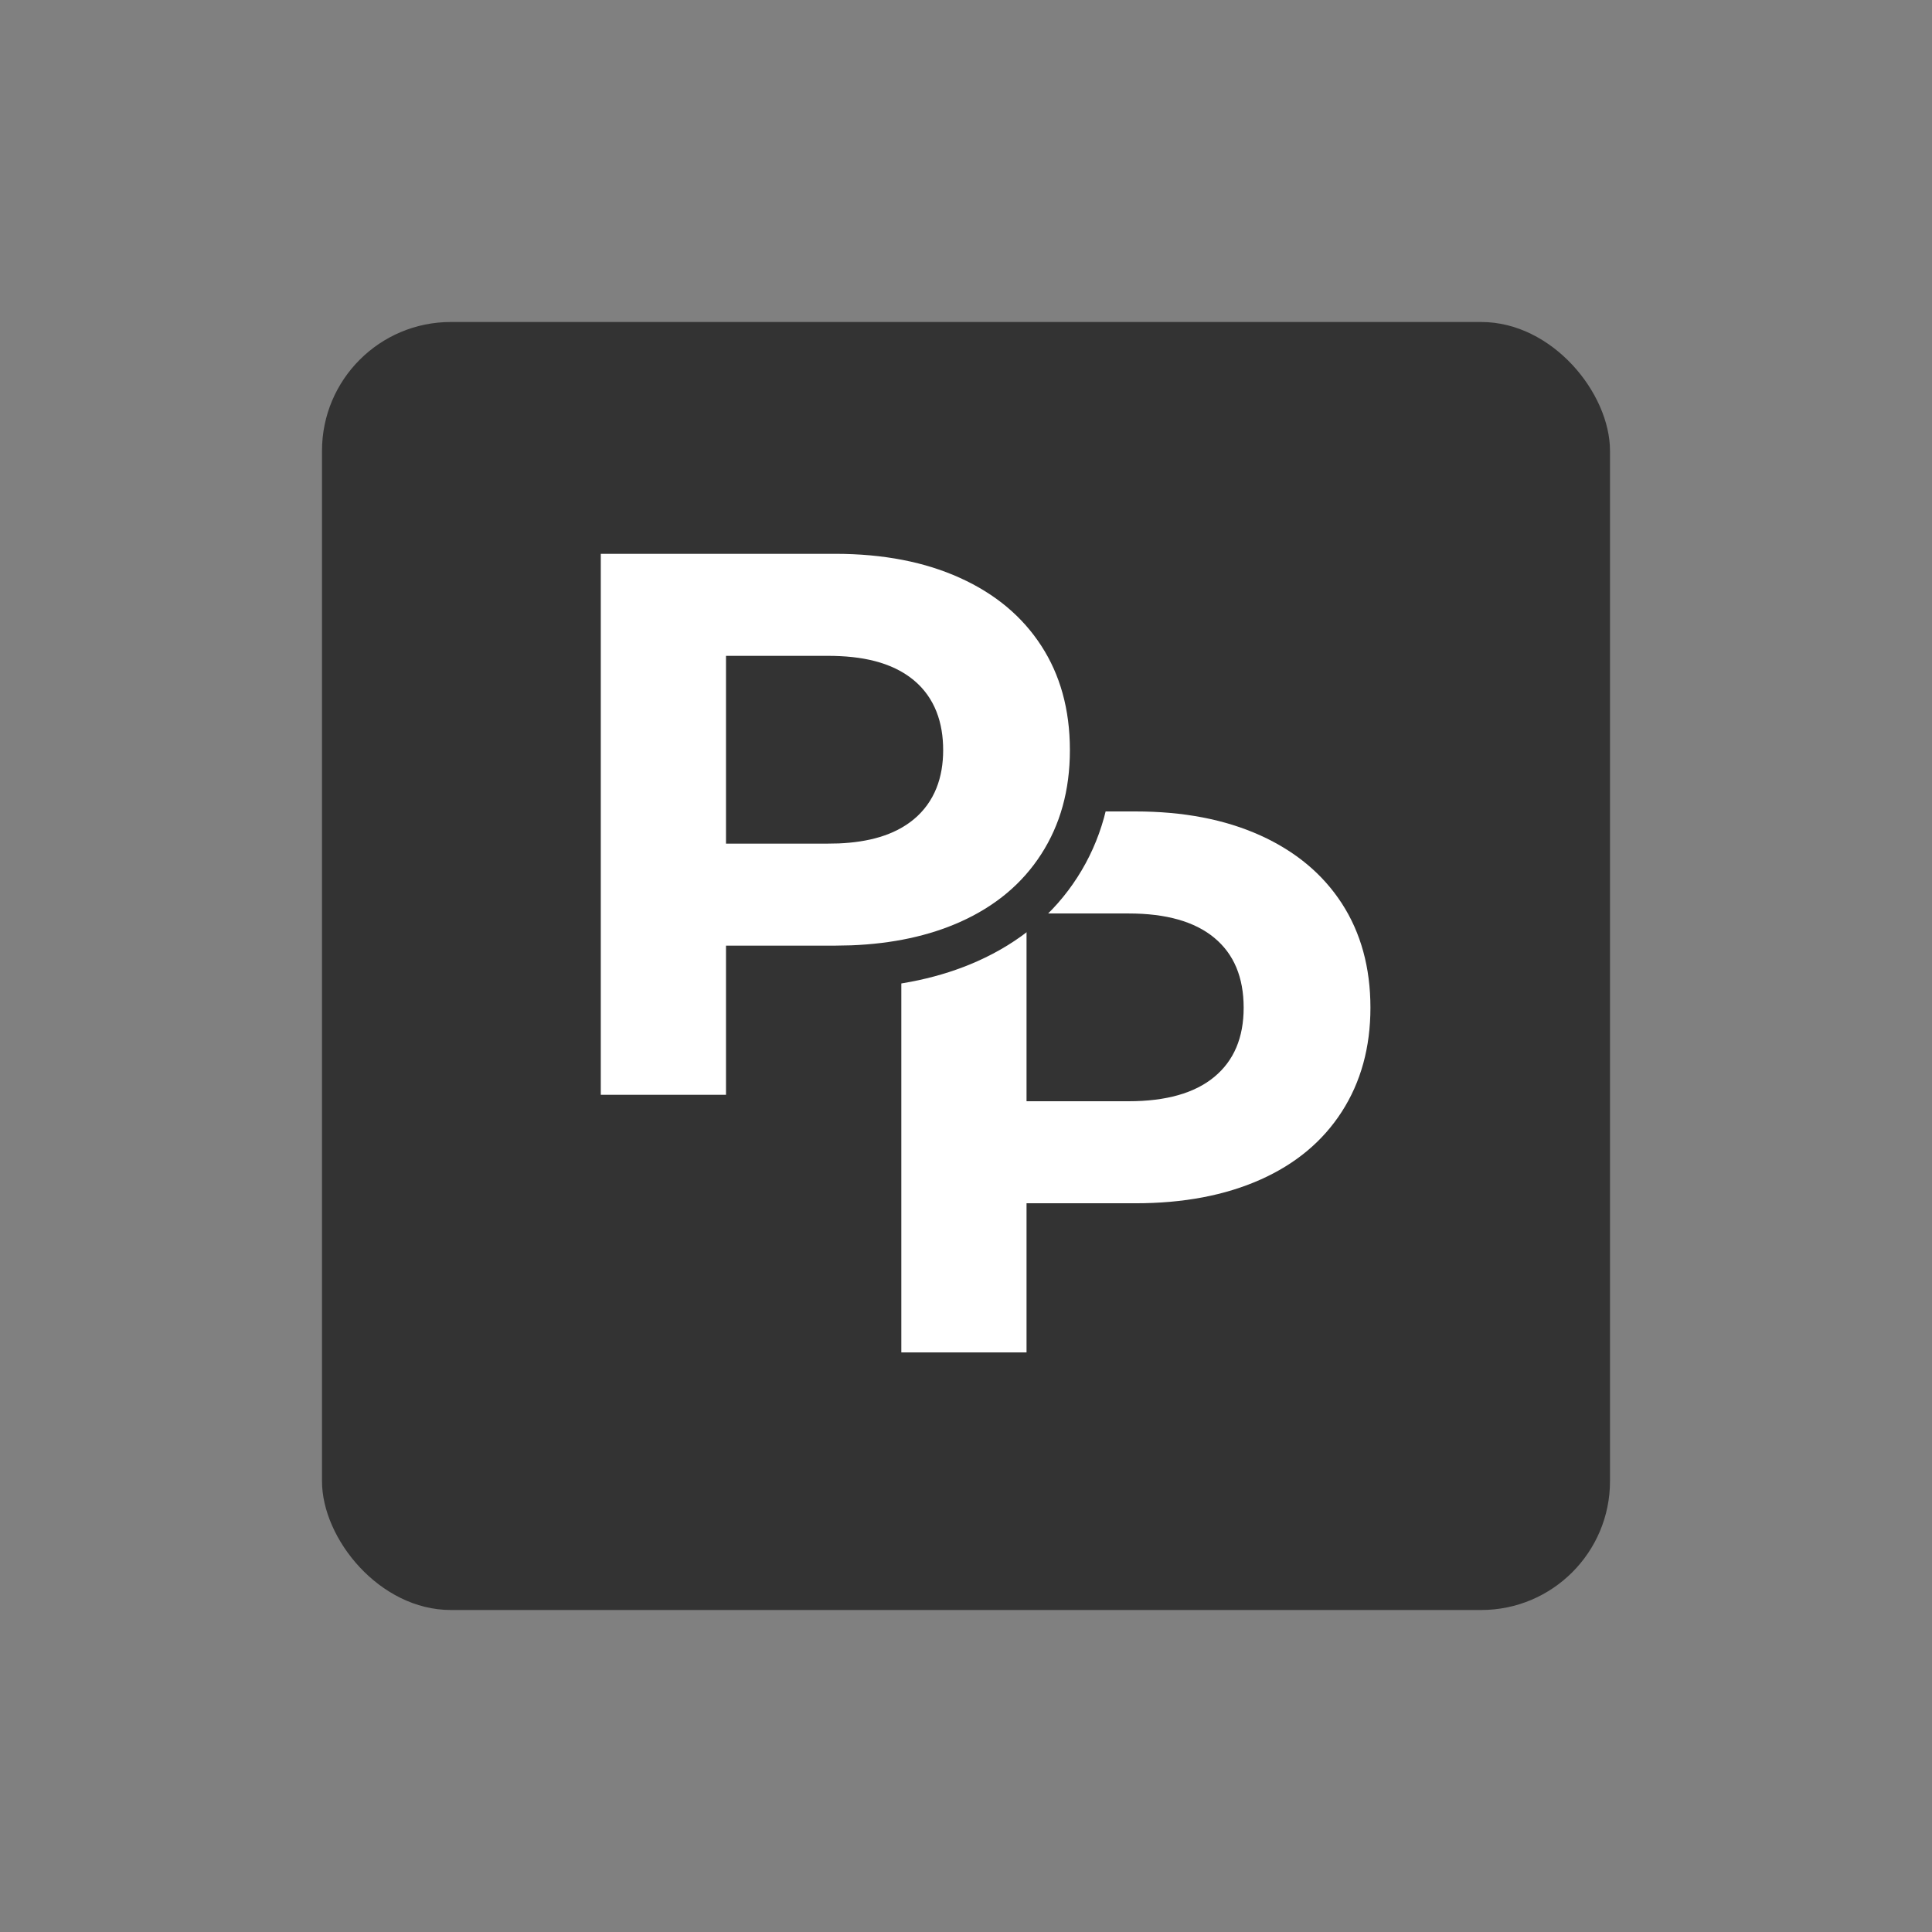
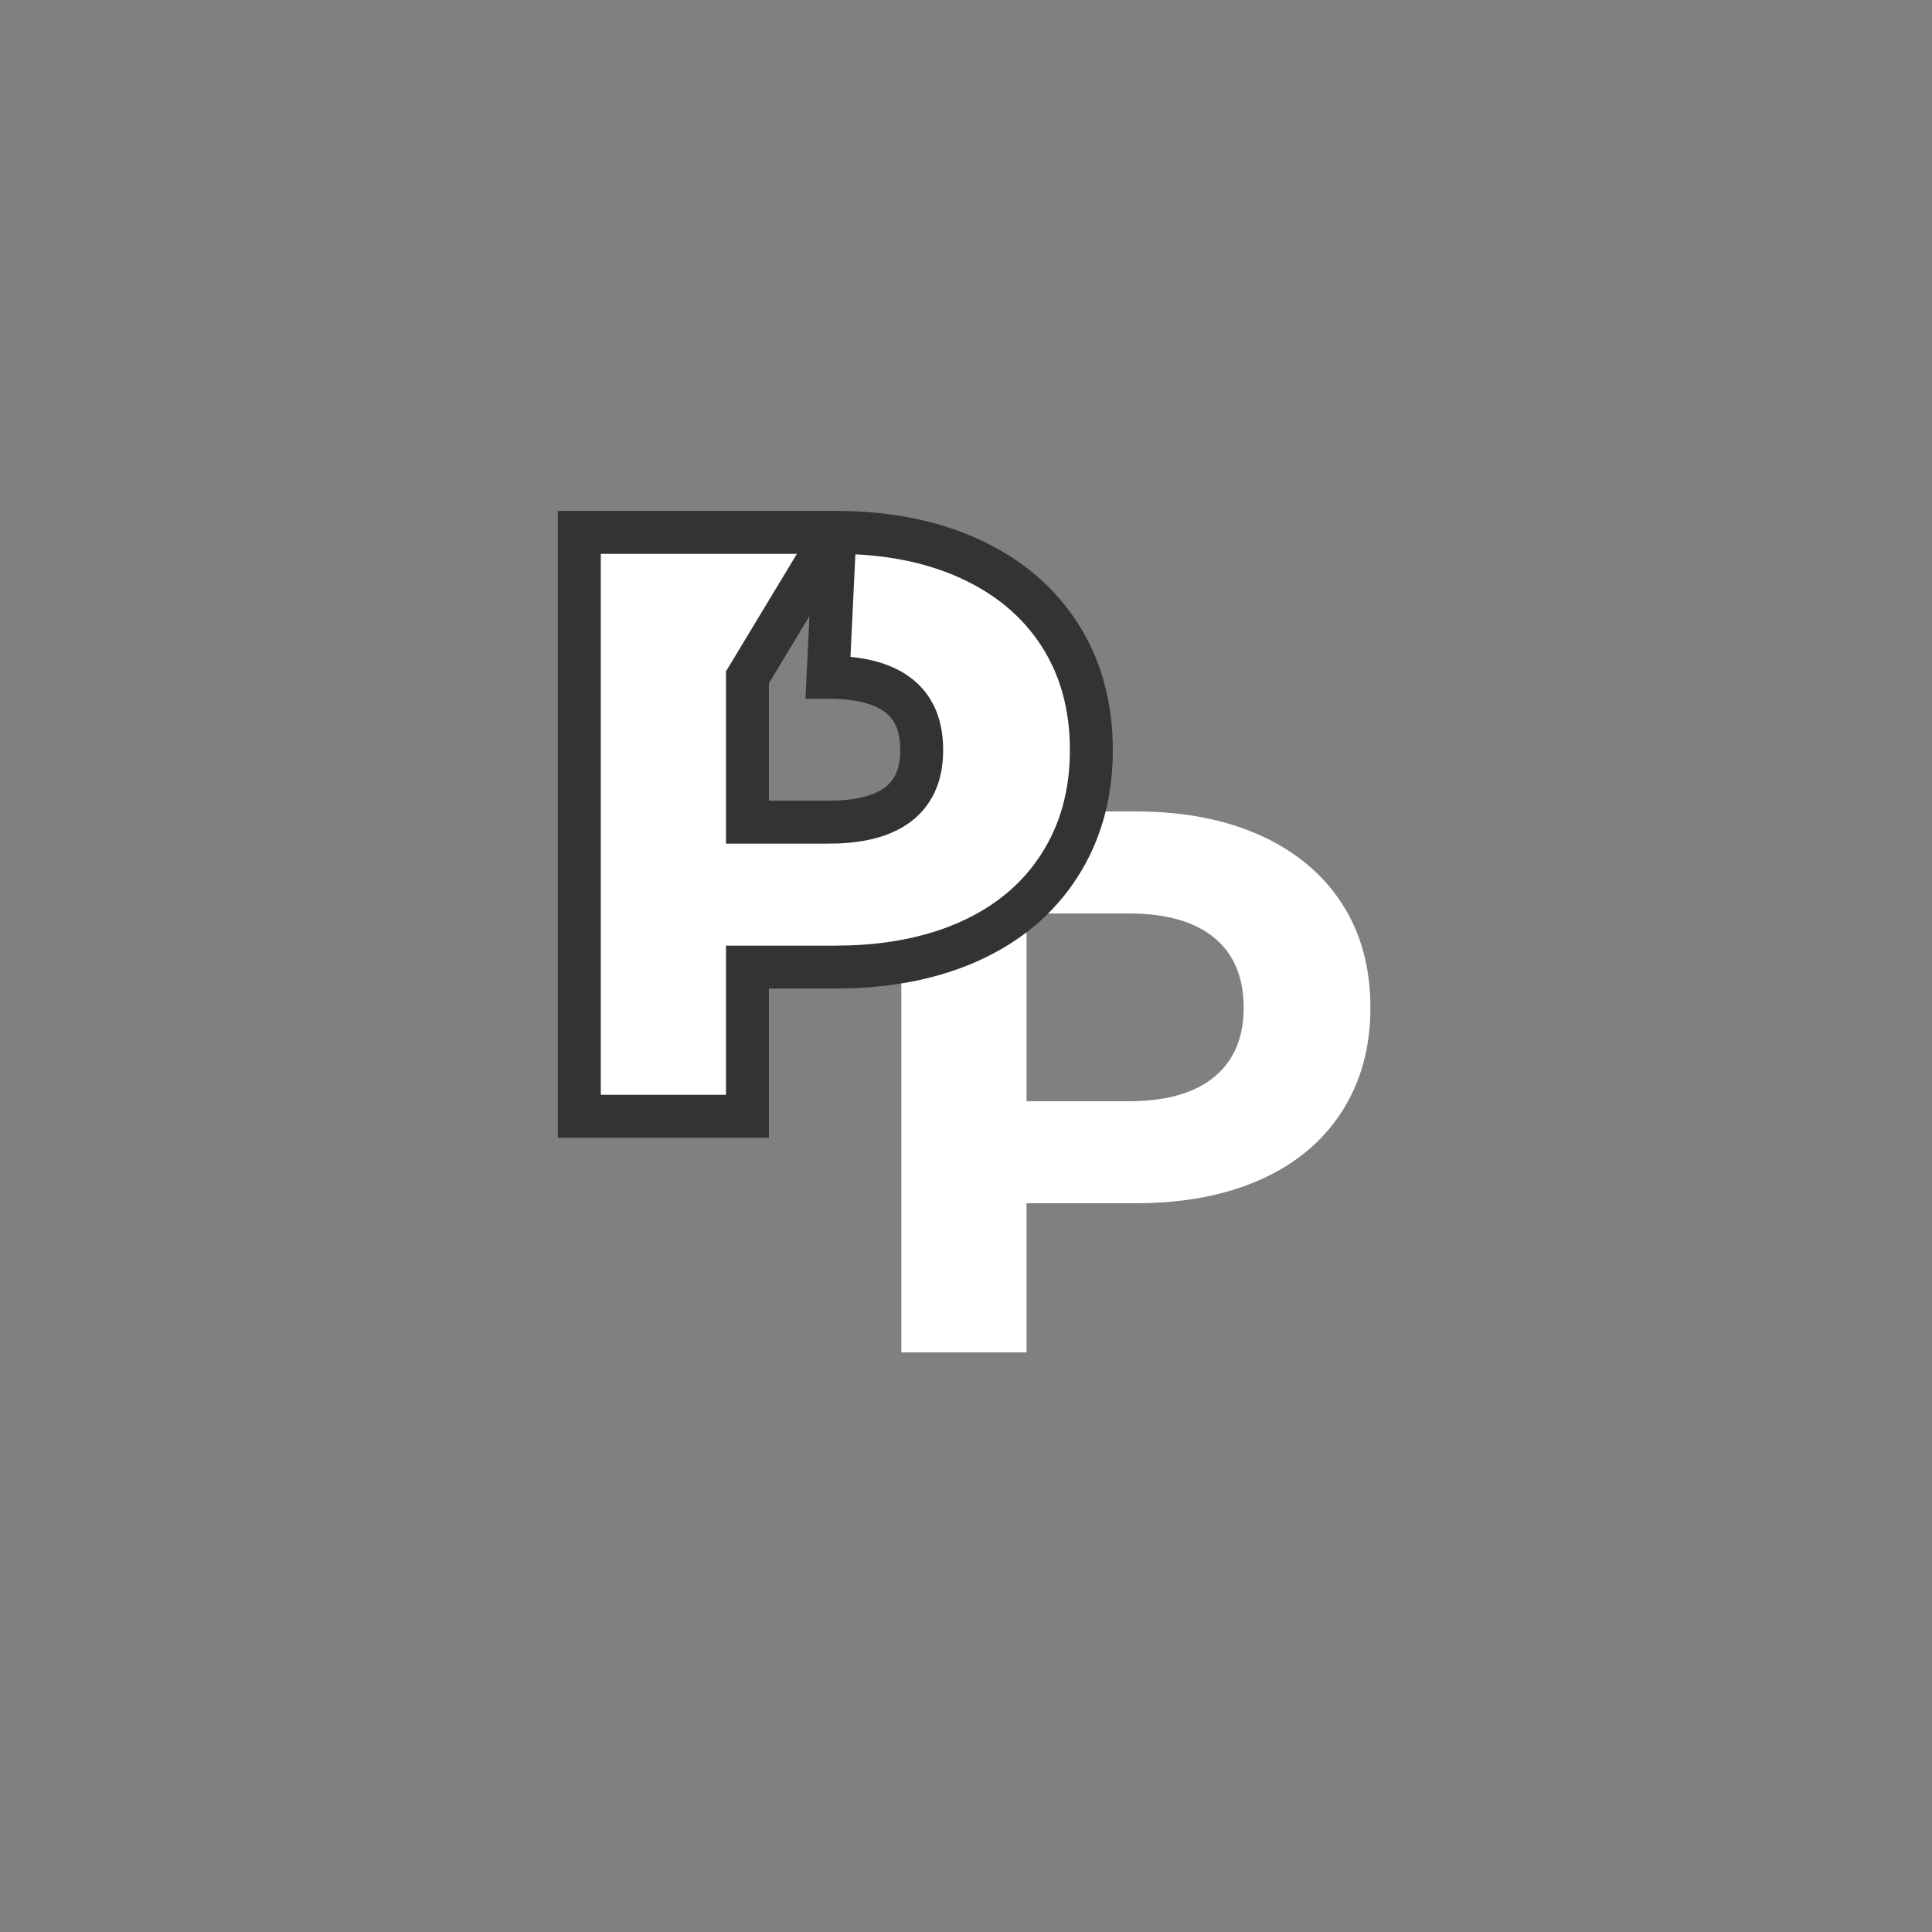
<svg xmlns="http://www.w3.org/2000/svg" width="42px" height="42px" viewBox="0 0 42 42" version="1.1">
  <rect x="0" y="0" width="42" height="42" fill="#808080" stroke="none" />
  <title>yolomax-advantage-icon11</title>
  <g id="设计稿" stroke="none" stroke-width="1" fill="none" fill-rule="evenodd">
    <g id="YoloMax" transform="translate(-779, -6806)">
      <g id="编组-66" transform="translate(760, 6787)">
        <g id="yolomax-advantage-icon11" transform="translate(19, 19)">
-           <rect id="矩形备份-73" x="0" y="0" width="42" height="42" />
          <g id="编组-8" transform="translate(7, 7)">
-             <rect id="矩形" fill="#333333" x="0" y="0" width="28" height="28" rx="2.8" />
            <g id="编组-7" transform="translate(6.061, 5.04)" fill="#FFFFFF" fill-rule="nonzero">
              <g id="P备份" transform="translate(6.533, 5.6)">
                <path d="M5.09,0 C6.132,0 7.036,0.174 7.804,0.521 C8.571,0.868 9.162,1.361 9.576,1.999 C9.99,2.638 10.198,3.394 10.198,4.267 C10.198,5.13 9.99,5.883 9.576,6.527 C9.162,7.171 8.571,7.664 7.804,8.005 C7.036,8.347 6.132,8.518 5.09,8.518 L2.722,8.518 L2.722,11.76 L0,11.76 L0,0 L5.09,0 Z M4.939,6.3 C5.757,6.3 6.378,6.124 6.804,5.771 C7.23,5.418 7.442,4.917 7.442,4.267 C7.442,3.606 7.23,3.1 6.804,2.747 C6.378,2.394 5.757,2.218 4.939,2.218 L2.722,2.218 L2.722,6.3 L4.939,6.3 Z" id="形状" />
              </g>
              <g id="P" stroke="#333333" stroke-width="0.933">
-                 <path d="M5.09,-0.467 C6.207,-0.467 7.174,-0.276 7.996,0.096 C8.851,0.482 9.506,1.034 9.967,1.745 C10.428,2.455 10.664,3.295 10.664,4.267 C10.664,5.227 10.429,6.063 9.968,6.779 C9.506,7.498 8.85,8.05 7.993,8.432 C7.264,8.756 6.419,8.94 5.457,8.977 L5.09,8.984 L3.188,8.984 L3.188,12.227 L-0.467,12.227 L-0.467,-0.467 L5.09,-0.467 Z M4.939,2.684 L3.188,2.684 L3.188,5.833 L4.939,5.833 L5.16,5.829 C5.735,5.803 6.188,5.675 6.506,5.412 C6.83,5.143 6.976,4.756 6.976,4.267 C6.976,3.769 6.831,3.376 6.506,3.106 C6.149,2.81 5.619,2.684 4.939,2.684 L4.939,2.684 Z" id="形状" />
+                 <path d="M5.09,-0.467 C6.207,-0.467 7.174,-0.276 7.996,0.096 C8.851,0.482 9.506,1.034 9.967,1.745 C10.428,2.455 10.664,3.295 10.664,4.267 C10.664,5.227 10.429,6.063 9.968,6.779 C9.506,7.498 8.85,8.05 7.993,8.432 C7.264,8.756 6.419,8.94 5.457,8.977 L5.09,8.984 L3.188,8.984 L3.188,12.227 L-0.467,12.227 L-0.467,-0.467 L5.09,-0.467 Z L3.188,2.684 L3.188,5.833 L4.939,5.833 L5.16,5.829 C5.735,5.803 6.188,5.675 6.506,5.412 C6.83,5.143 6.976,4.756 6.976,4.267 C6.976,3.769 6.831,3.376 6.506,3.106 C6.149,2.81 5.619,2.684 4.939,2.684 L4.939,2.684 Z" id="形状" />
              </g>
            </g>
          </g>
        </g>
      </g>
    </g>
  </g>
</svg>